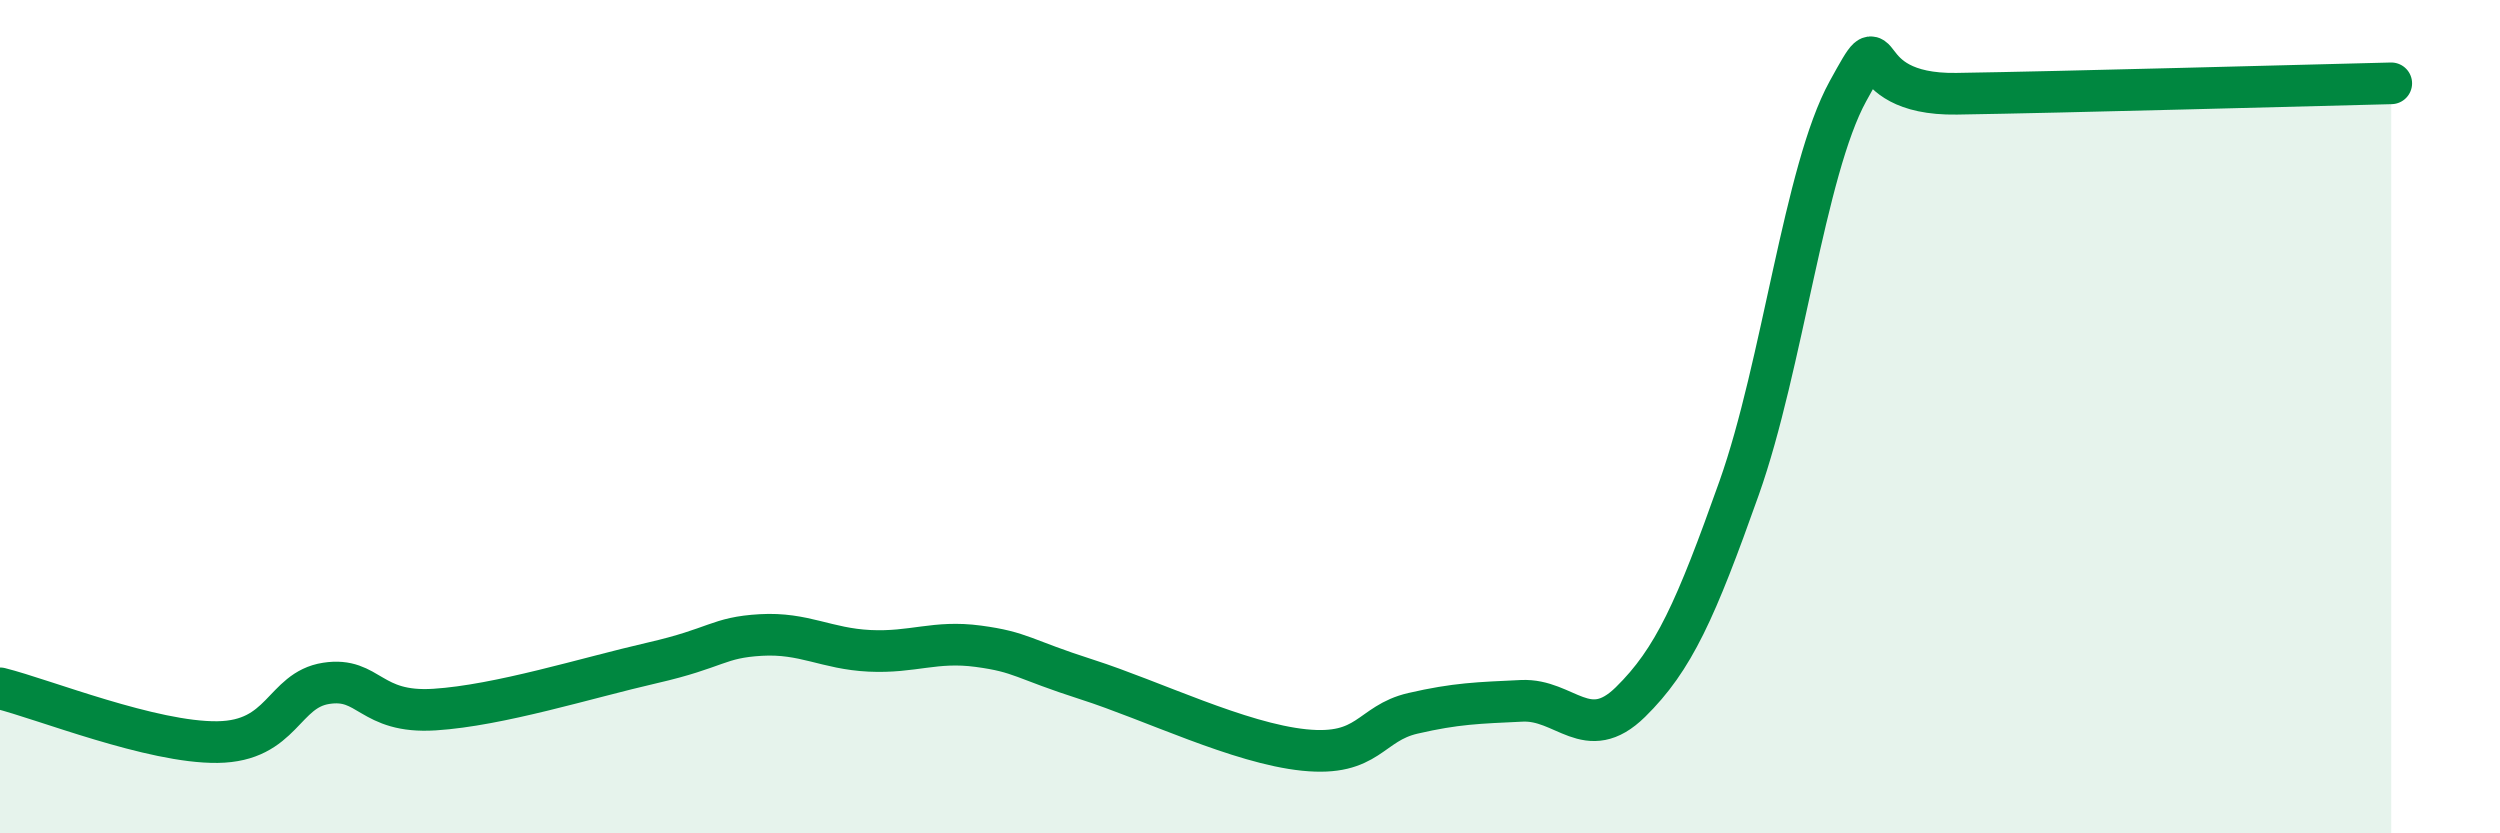
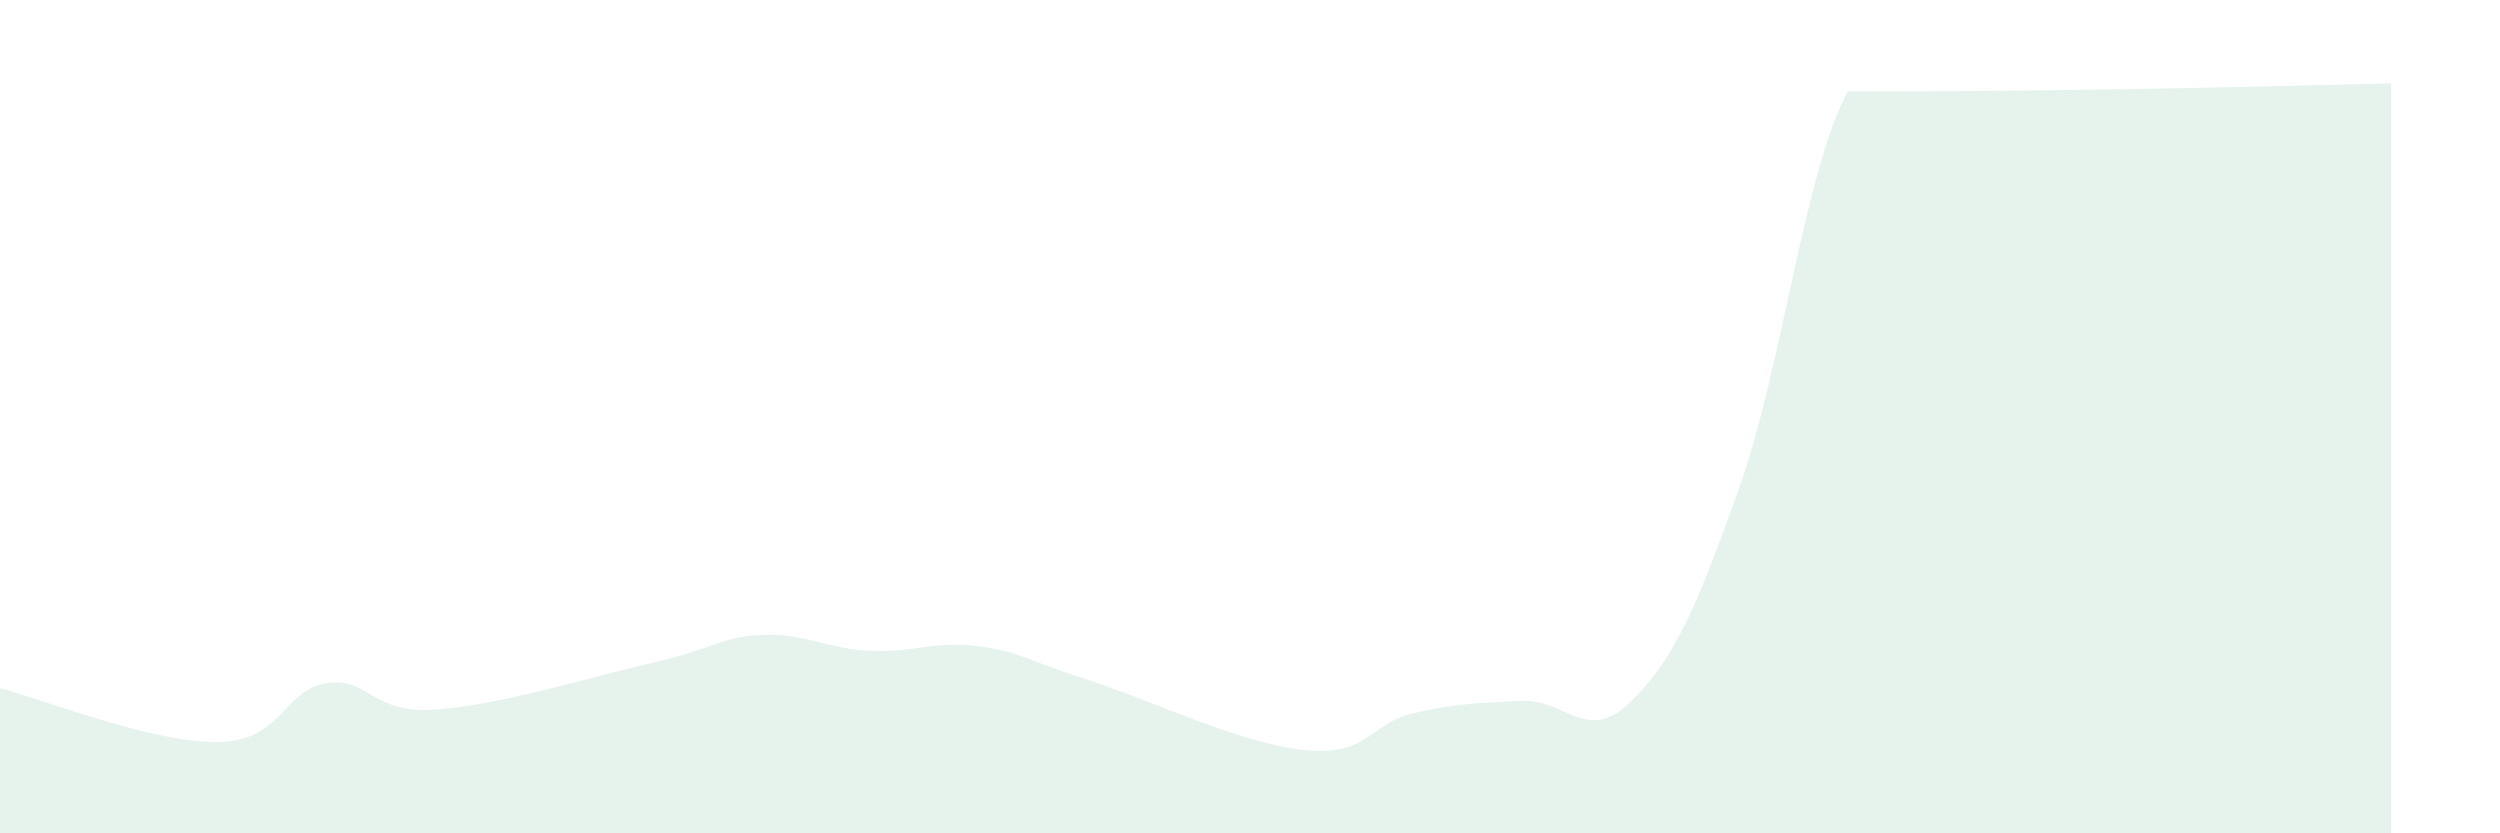
<svg xmlns="http://www.w3.org/2000/svg" width="60" height="20" viewBox="0 0 60 20">
-   <path d="M 0,16.52 C 1.04,16.78 3.65,17.83 5.22,17.81 C 6.79,17.79 6.79,16.56 7.83,16.4 C 8.87,16.24 8.87,17.13 10.43,17.03 C 11.99,16.93 14.08,16.27 15.65,15.91 C 17.22,15.55 17.22,15.3 18.26,15.24 C 19.3,15.18 19.83,15.57 20.87,15.62 C 21.91,15.67 22.44,15.37 23.48,15.51 C 24.52,15.65 24.53,15.81 26.09,16.31 C 27.65,16.81 29.74,17.84 31.3,18 C 32.86,18.16 32.87,17.36 33.91,17.12 C 34.95,16.88 35.48,16.87 36.52,16.82 C 37.56,16.77 38.09,17.87 39.13,16.85 C 40.17,15.83 40.7,14.64 41.74,11.71 C 42.78,8.78 43.31,4.08 44.35,2.19 C 45.39,0.3 44.35,2.29 46.96,2.25 C 49.57,2.21 55.3,2.05 57.39,2L57.39 20L0 20Z" fill="#008740" opacity="0.1" stroke-linecap="round" stroke-linejoin="round" />
-   <path d="M 0,16.52 C 1.04,16.78 3.65,17.83 5.22,17.81 C 6.79,17.79 6.79,16.56 7.83,16.4 C 8.87,16.24 8.87,17.13 10.43,17.03 C 11.99,16.93 14.08,16.27 15.65,15.91 C 17.22,15.55 17.22,15.3 18.26,15.24 C 19.3,15.18 19.83,15.57 20.87,15.62 C 21.91,15.67 22.44,15.37 23.48,15.51 C 24.52,15.65 24.53,15.81 26.09,16.31 C 27.65,16.81 29.74,17.84 31.3,18 C 32.86,18.16 32.87,17.36 33.91,17.12 C 34.95,16.88 35.48,16.87 36.52,16.82 C 37.56,16.77 38.09,17.87 39.13,16.85 C 40.17,15.83 40.7,14.64 41.74,11.71 C 42.78,8.78 43.31,4.08 44.35,2.19 C 45.39,0.3 44.35,2.29 46.96,2.25 C 49.57,2.21 55.3,2.05 57.39,2" stroke="#008740" stroke-width="1" fill="none" stroke-linecap="round" stroke-linejoin="round" />
+   <path d="M 0,16.52 C 1.04,16.78 3.65,17.83 5.22,17.81 C 6.79,17.79 6.79,16.56 7.83,16.4 C 8.87,16.24 8.87,17.13 10.43,17.03 C 11.99,16.93 14.08,16.27 15.65,15.91 C 17.22,15.55 17.22,15.3 18.26,15.24 C 19.3,15.18 19.83,15.57 20.87,15.62 C 21.91,15.67 22.44,15.37 23.48,15.51 C 24.52,15.65 24.53,15.81 26.09,16.31 C 27.65,16.81 29.74,17.84 31.3,18 C 32.86,18.16 32.87,17.36 33.91,17.12 C 34.95,16.88 35.48,16.87 36.52,16.82 C 37.56,16.77 38.09,17.87 39.13,16.85 C 40.17,15.83 40.7,14.64 41.74,11.71 C 42.78,8.78 43.31,4.08 44.35,2.19 C 49.57,2.21 55.3,2.05 57.39,2L57.39 20L0 20Z" fill="#008740" opacity="0.1" stroke-linecap="round" stroke-linejoin="round" />
</svg>